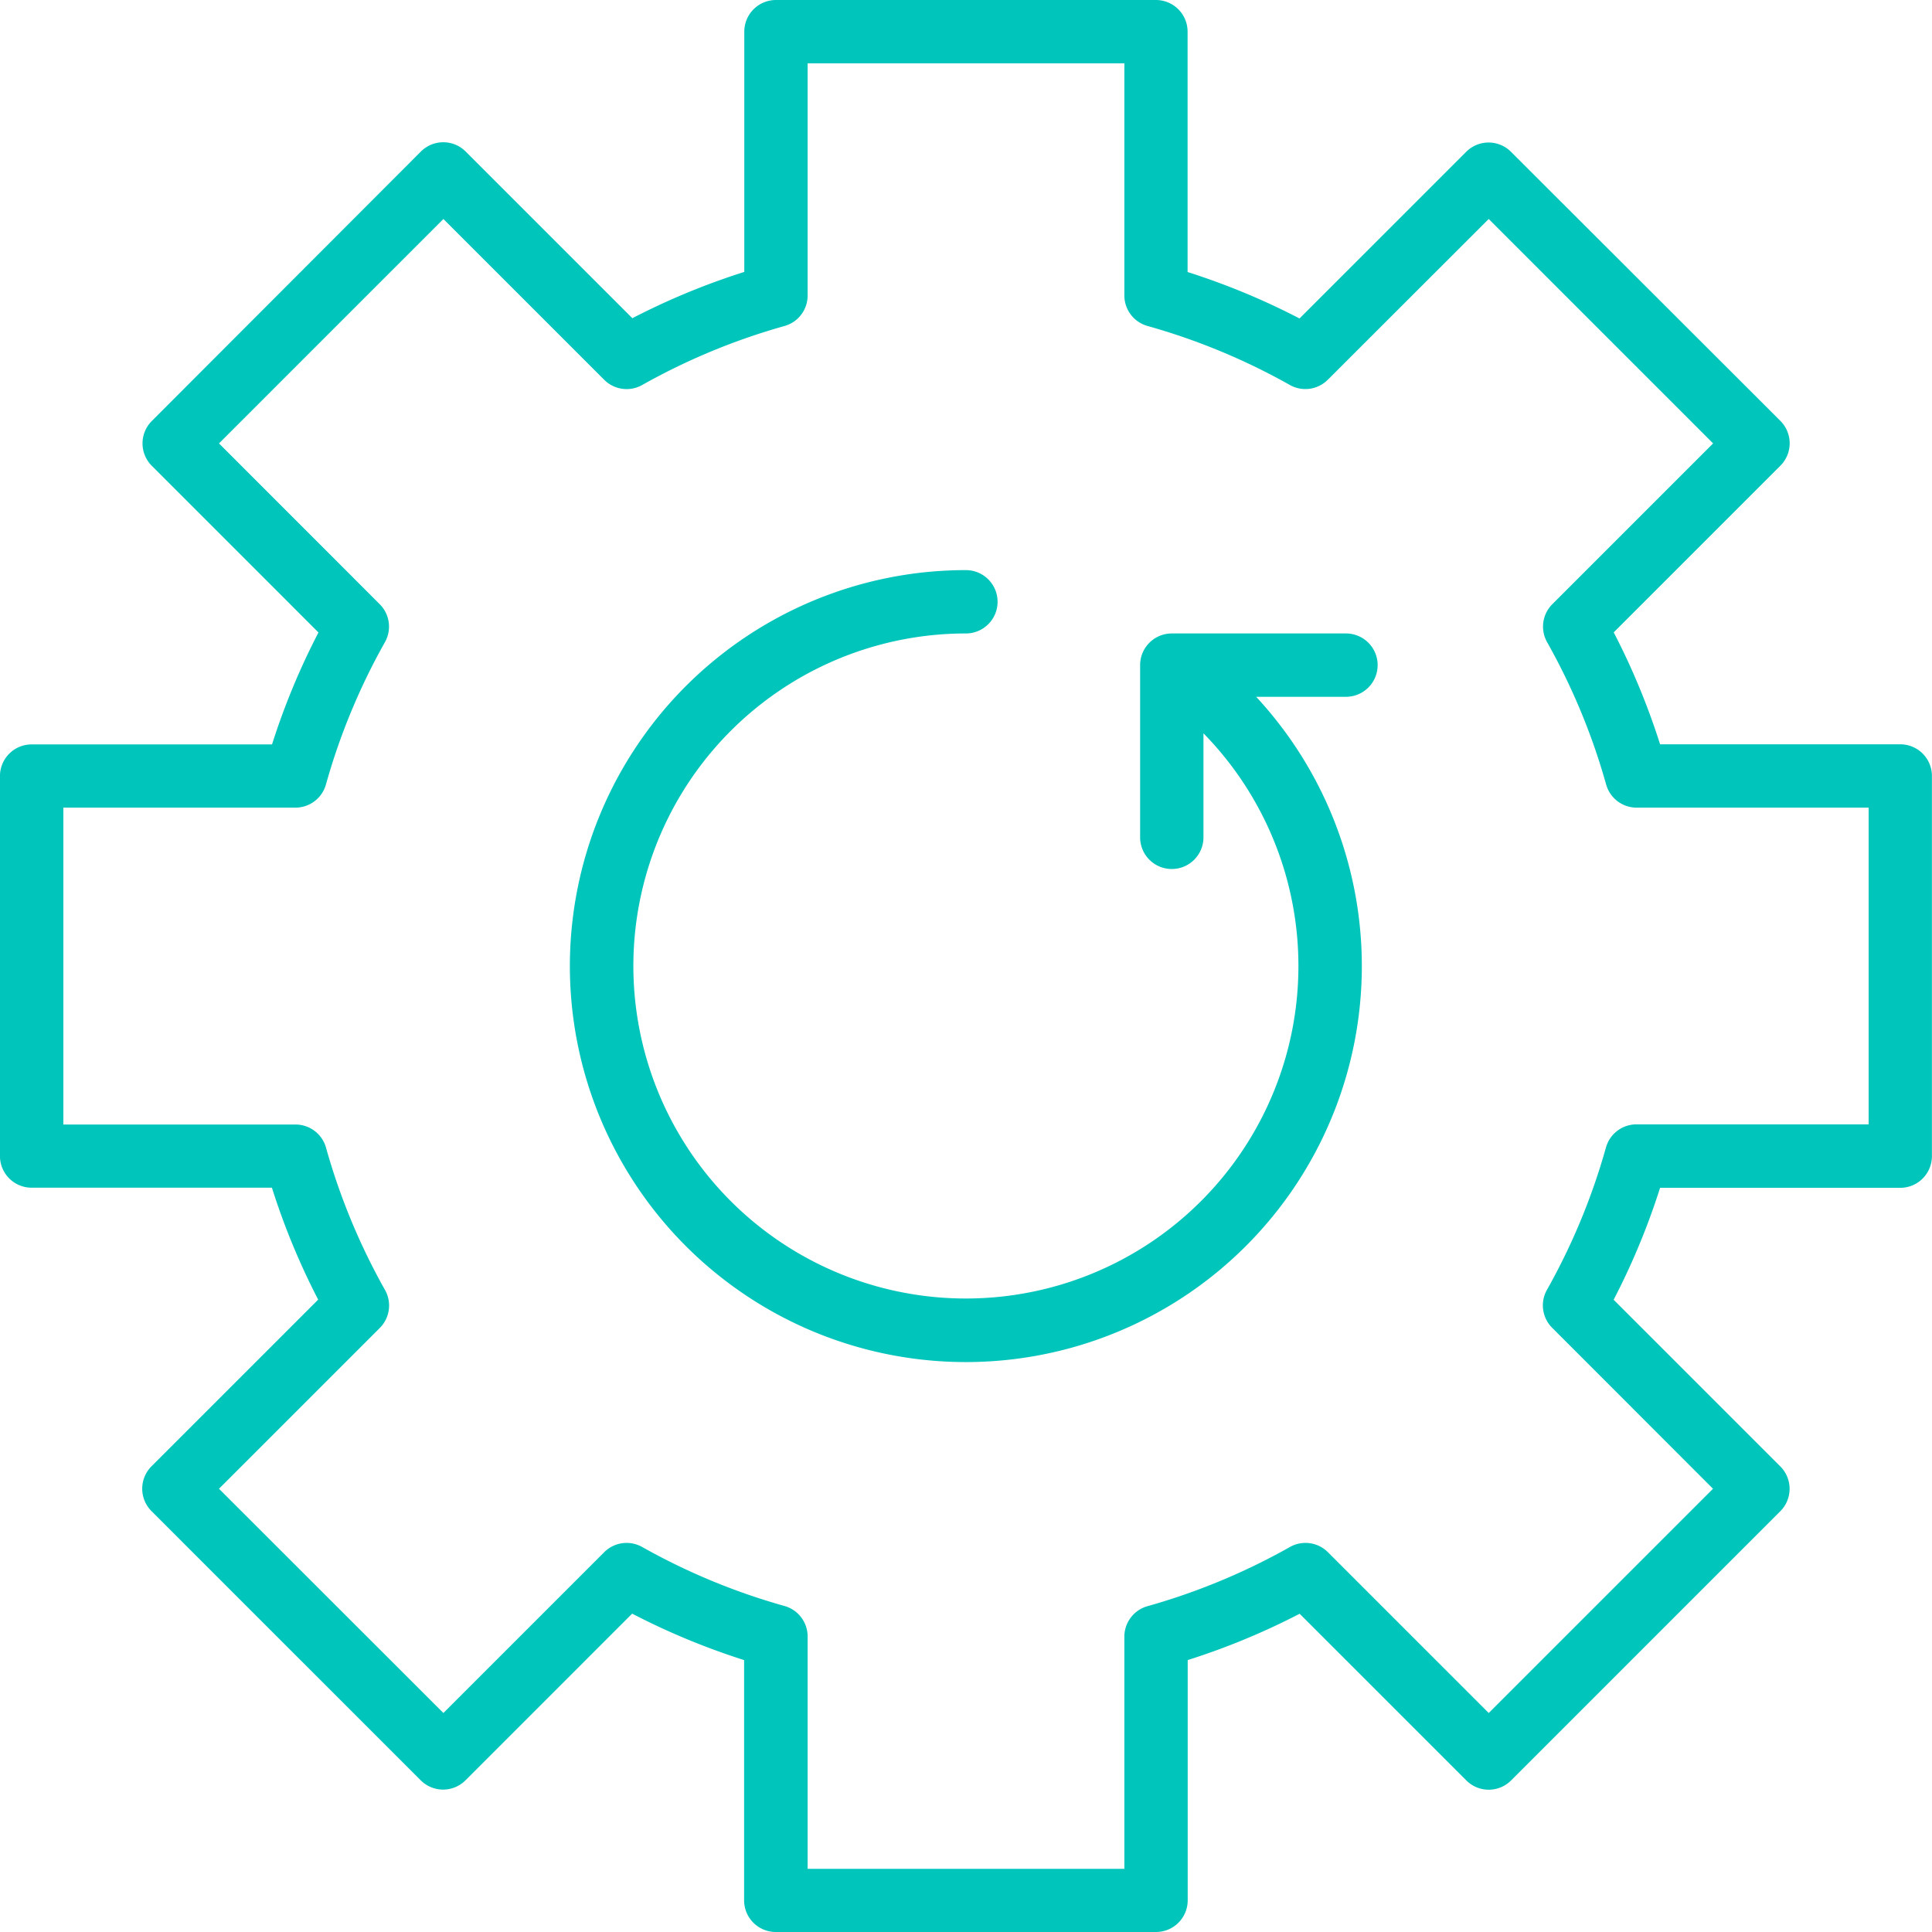
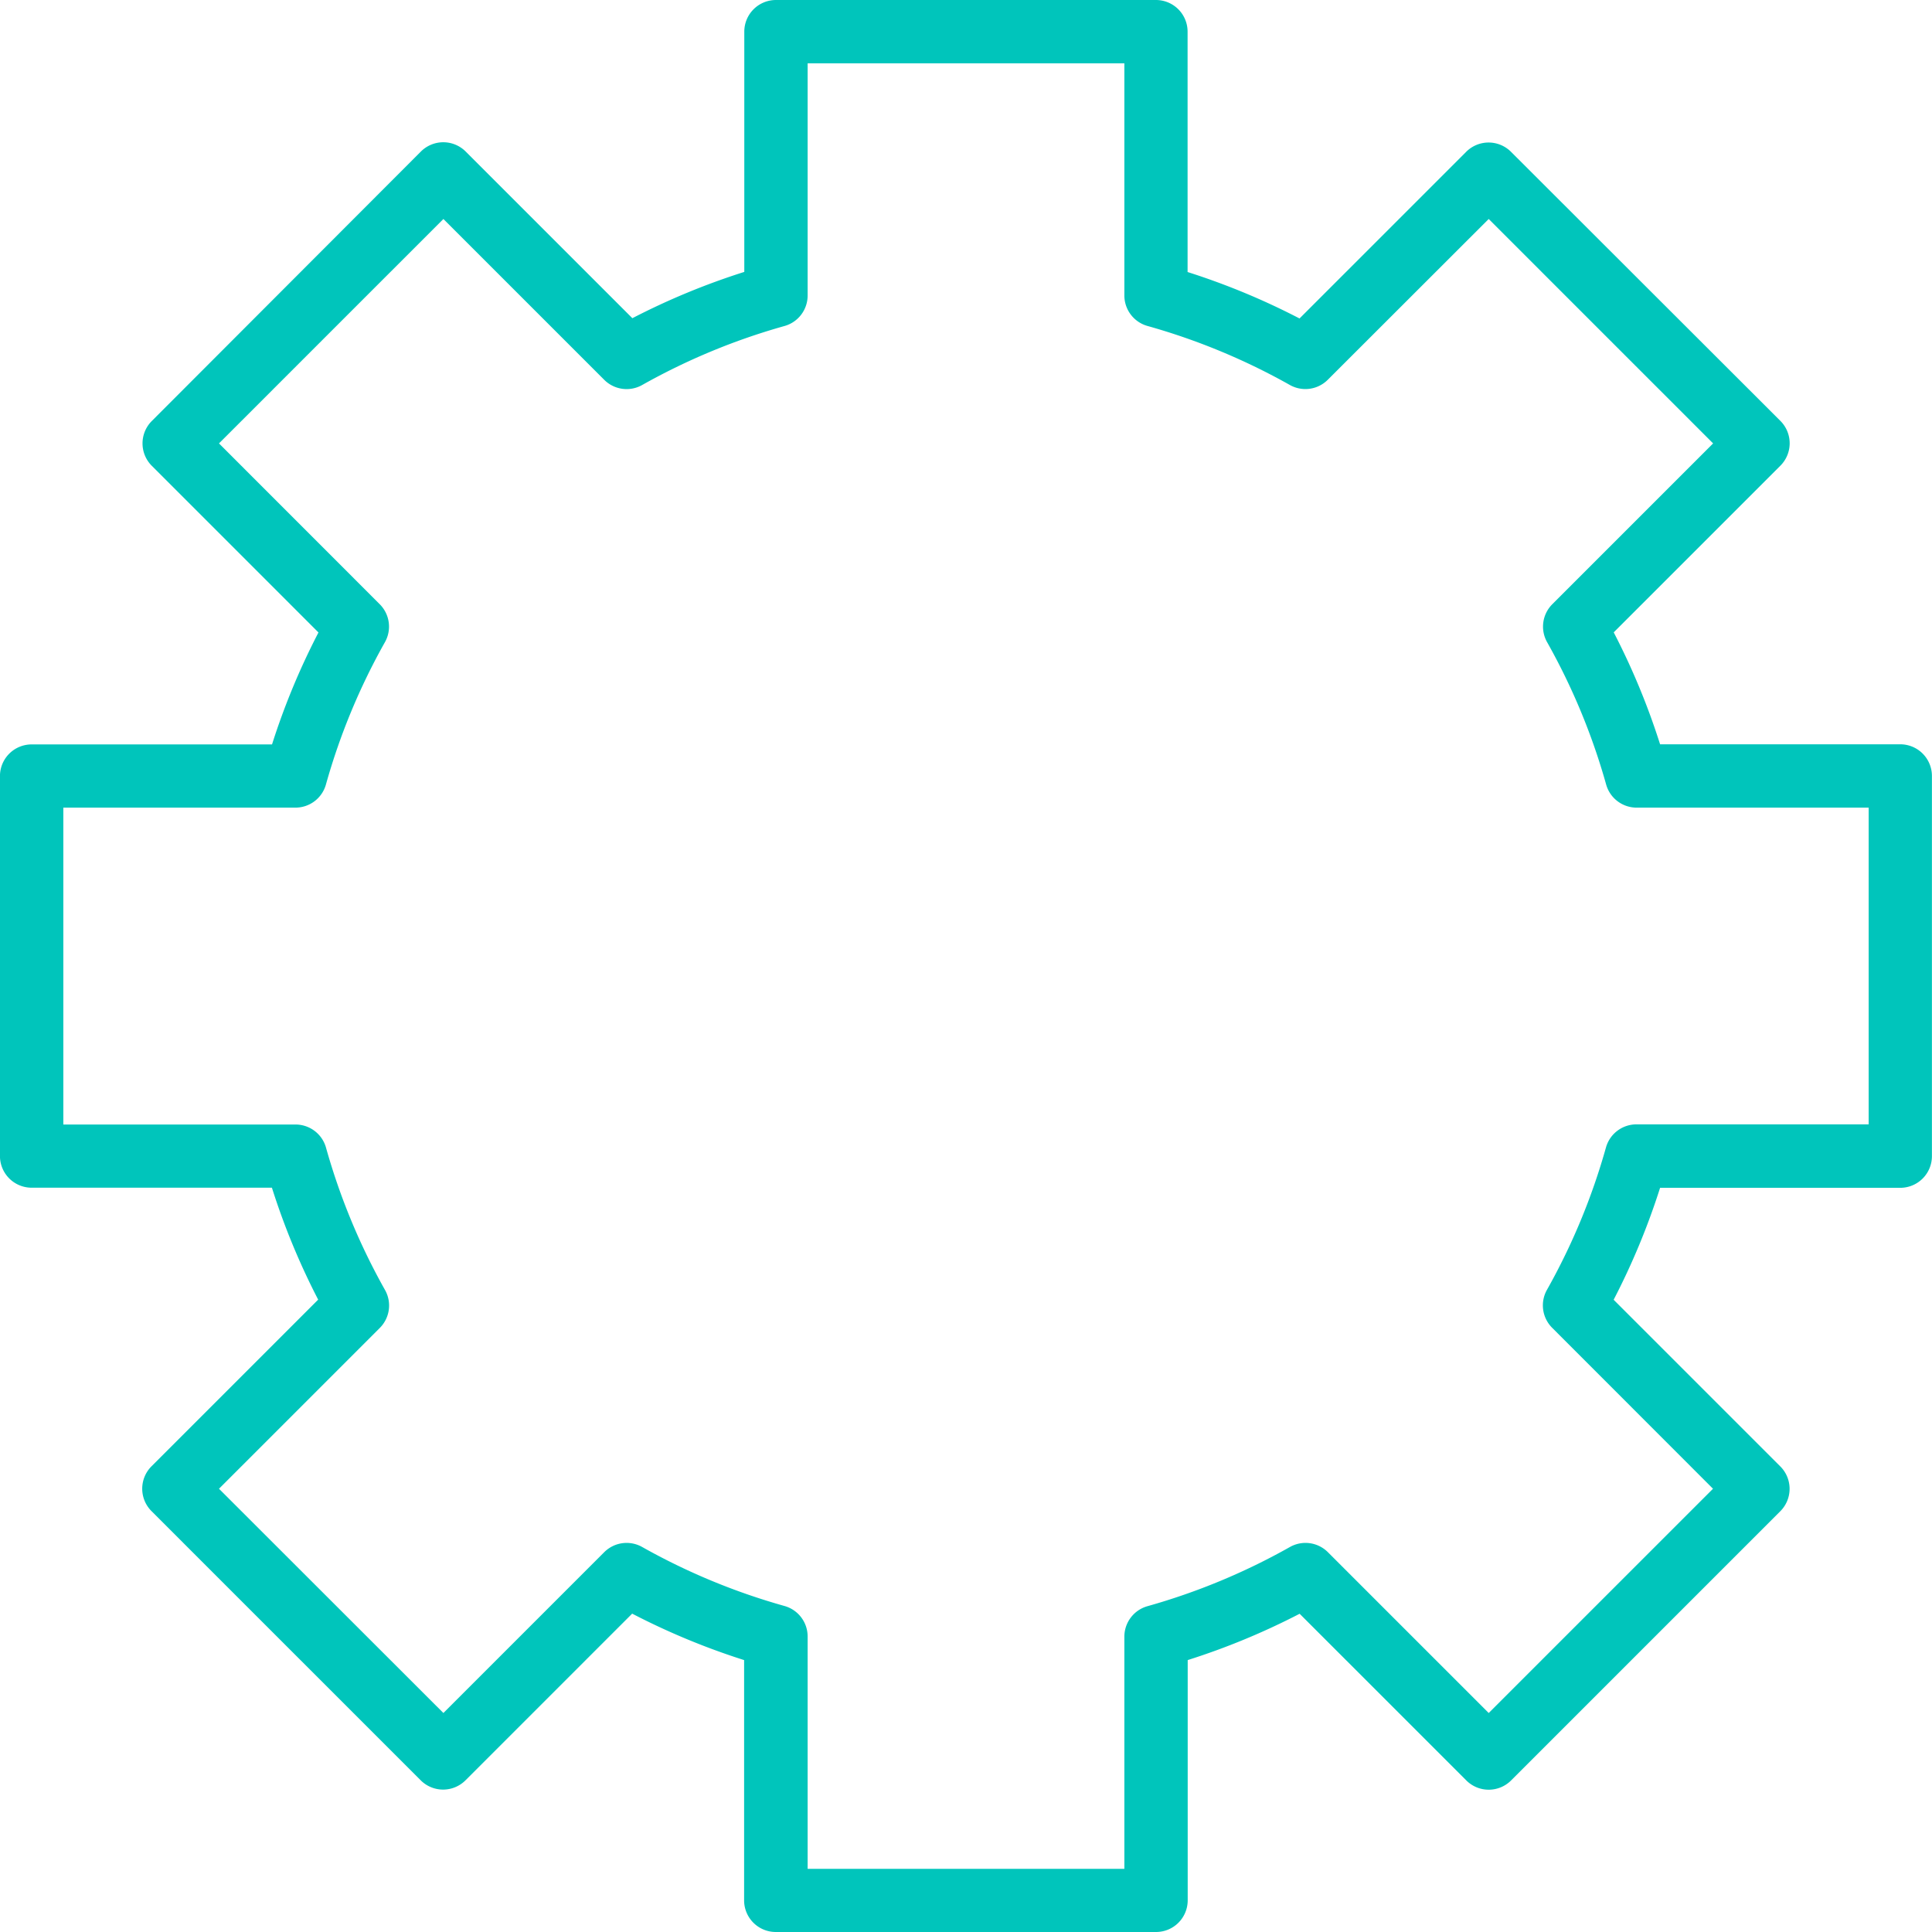
<svg xmlns="http://www.w3.org/2000/svg" width="51.001" height="51.001" viewBox="0 0 51.001 51.001">
  <g id="_002-update" data-name="002-update" transform="translate(-0.001)">
    <path id="Path_5521" data-name="Path 5521" d="M50.166,19.648H43.824A18.736,18.736,0,0,0,42.6,16.693l4.4-4.4a.836.836,0,0,0,0-1.182L39.888,4.007a.836.836,0,0,0-1.182,0l-4.4,4.4a18.727,18.727,0,0,0-2.955-1.226V.836A.836.836,0,0,0,30.518,0H20.485a.836.836,0,0,0-.836.836V7.178A18.731,18.731,0,0,0,16.694,8.4l-4.4-4.4a.836.836,0,0,0-1.182,0L4.008,11.114a.836.836,0,0,0,0,1.182l4.4,4.4a18.735,18.735,0,0,0-1.226,2.955H.837A.836.836,0,0,0,0,20.484V30.517a.836.836,0,0,0,.836.836H7.179A18.735,18.735,0,0,0,8.4,34.308l-4.4,4.4a.836.836,0,0,0,0,1.182l7.107,7.107a.836.836,0,0,0,1.182,0l4.4-4.4a18.737,18.737,0,0,0,2.955,1.226v6.342a.836.836,0,0,0,.836.836H30.518a.836.836,0,0,0,.836-.836V43.823A18.736,18.736,0,0,0,34.309,42.6l4.4,4.4a.836.836,0,0,0,1.182,0l7.107-7.107a.836.836,0,0,0,0-1.182l-4.4-4.4a18.737,18.737,0,0,0,1.226-2.955h6.342A.836.836,0,0,0,51,30.517V20.484A.836.836,0,0,0,50.166,19.648ZM49.33,29.681H43.2a.836.836,0,0,0-.805.611,17.042,17.042,0,0,1-1.558,3.758.836.836,0,0,0,.137,1L45.221,39.3,39.3,45.22l-4.246-4.246a.836.836,0,0,0-1-.137A17.051,17.051,0,0,1,30.293,42.4a.836.836,0,0,0-.611.805v6.128H21.321V43.2a.836.836,0,0,0-.611-.805,17.054,17.054,0,0,1-3.758-1.558.836.836,0,0,0-1,.137L11.706,45.22,5.782,39.3l4.246-4.246a.836.836,0,0,0,.137-1,17.052,17.052,0,0,1-1.558-3.758.836.836,0,0,0-.805-.611H1.673V21.32H7.8a.836.836,0,0,0,.805-.611,17.046,17.046,0,0,1,1.558-3.758.836.836,0,0,0-.137-1L5.782,11.705l5.924-5.924,4.246,4.246a.836.836,0,0,0,1,.137,17.054,17.054,0,0,1,3.758-1.558.836.836,0,0,0,.611-.805V1.672h8.361V7.8a.836.836,0,0,0,.611.805,17.051,17.051,0,0,1,3.758,1.558.836.836,0,0,0,1-.137L39.3,5.781l5.924,5.924-4.246,4.246a.836.836,0,0,0-.137,1A17.049,17.049,0,0,1,42.4,20.709a.836.836,0,0,0,.805.611H49.33Z" fill="#00c5bb" />
-     <path id="Path_5522" data-name="Path 5522" d="M171.566,152.755h-4.6a.836.836,0,0,0-.836.836v4.546a.836.836,0,1,0,1.672,0v-2.746a8.778,8.778,0,1,1-6.271-2.636.836.836,0,0,0,0-1.672,10.453,10.453,0,1,0,7.662,3.344h2.371a.836.836,0,0,0,0-1.672Z" transform="translate(-136.032 -136.033)" fill="#00c5bb" />
  </g>
</svg>